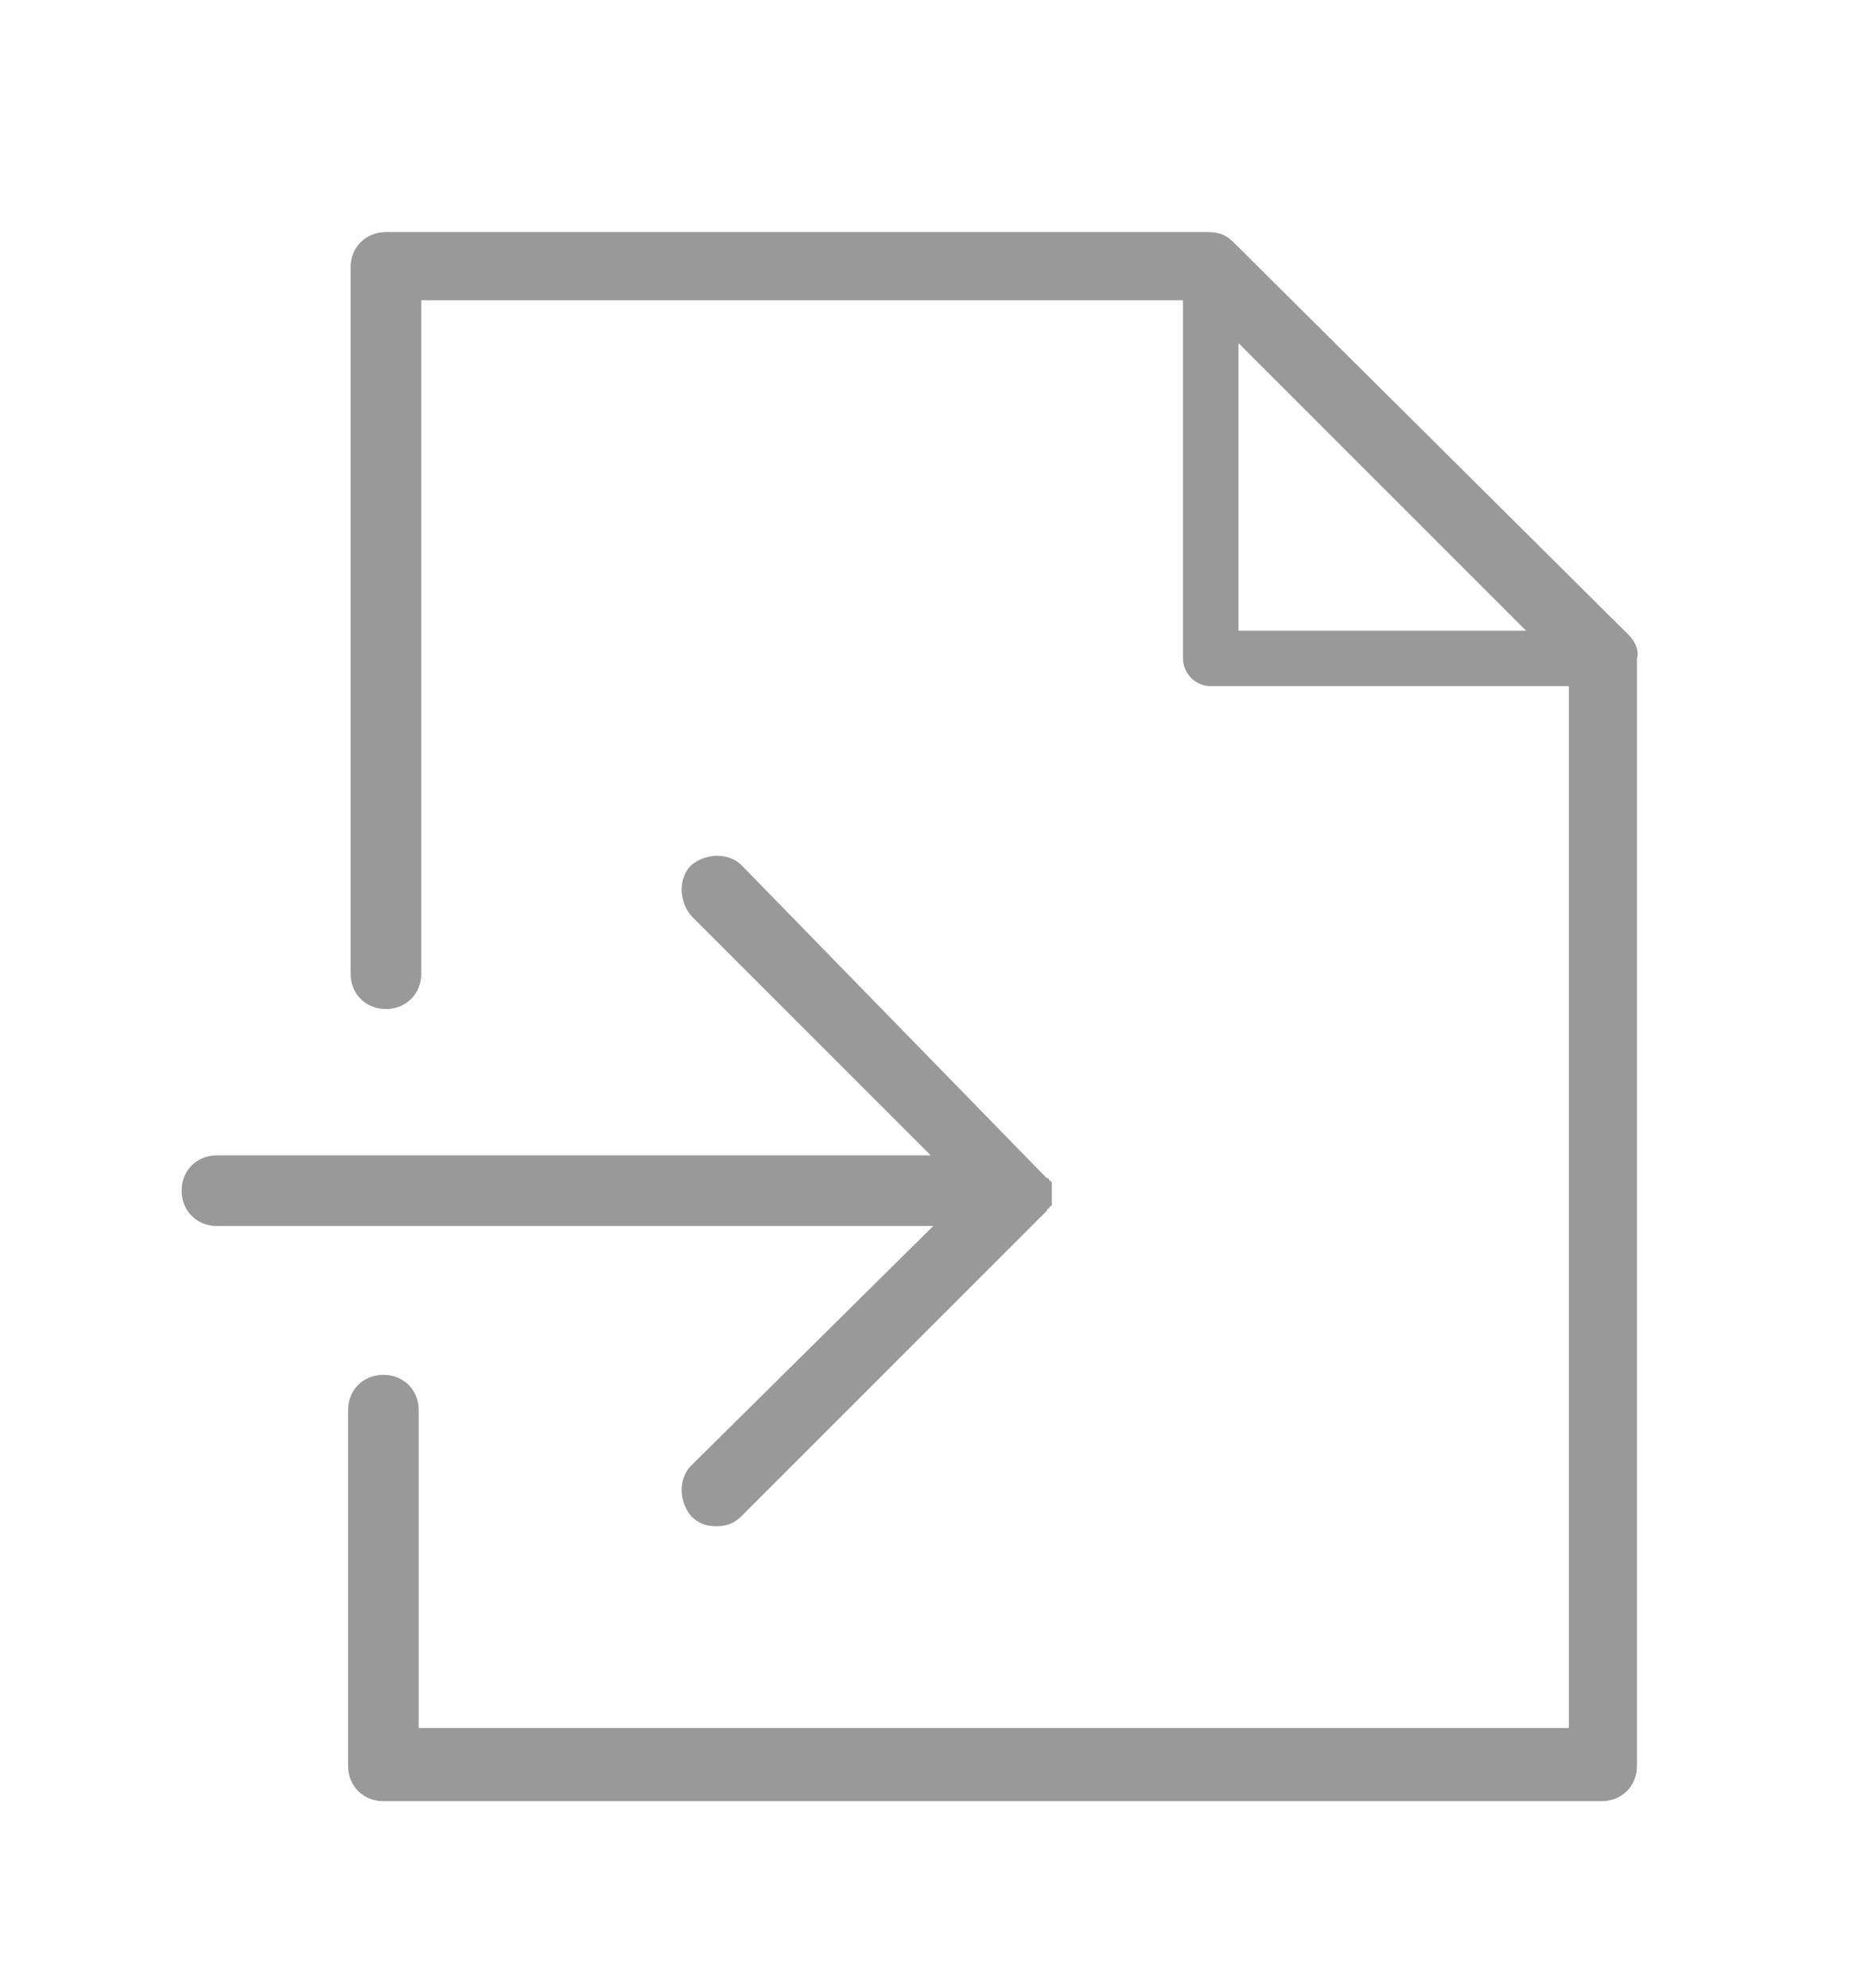
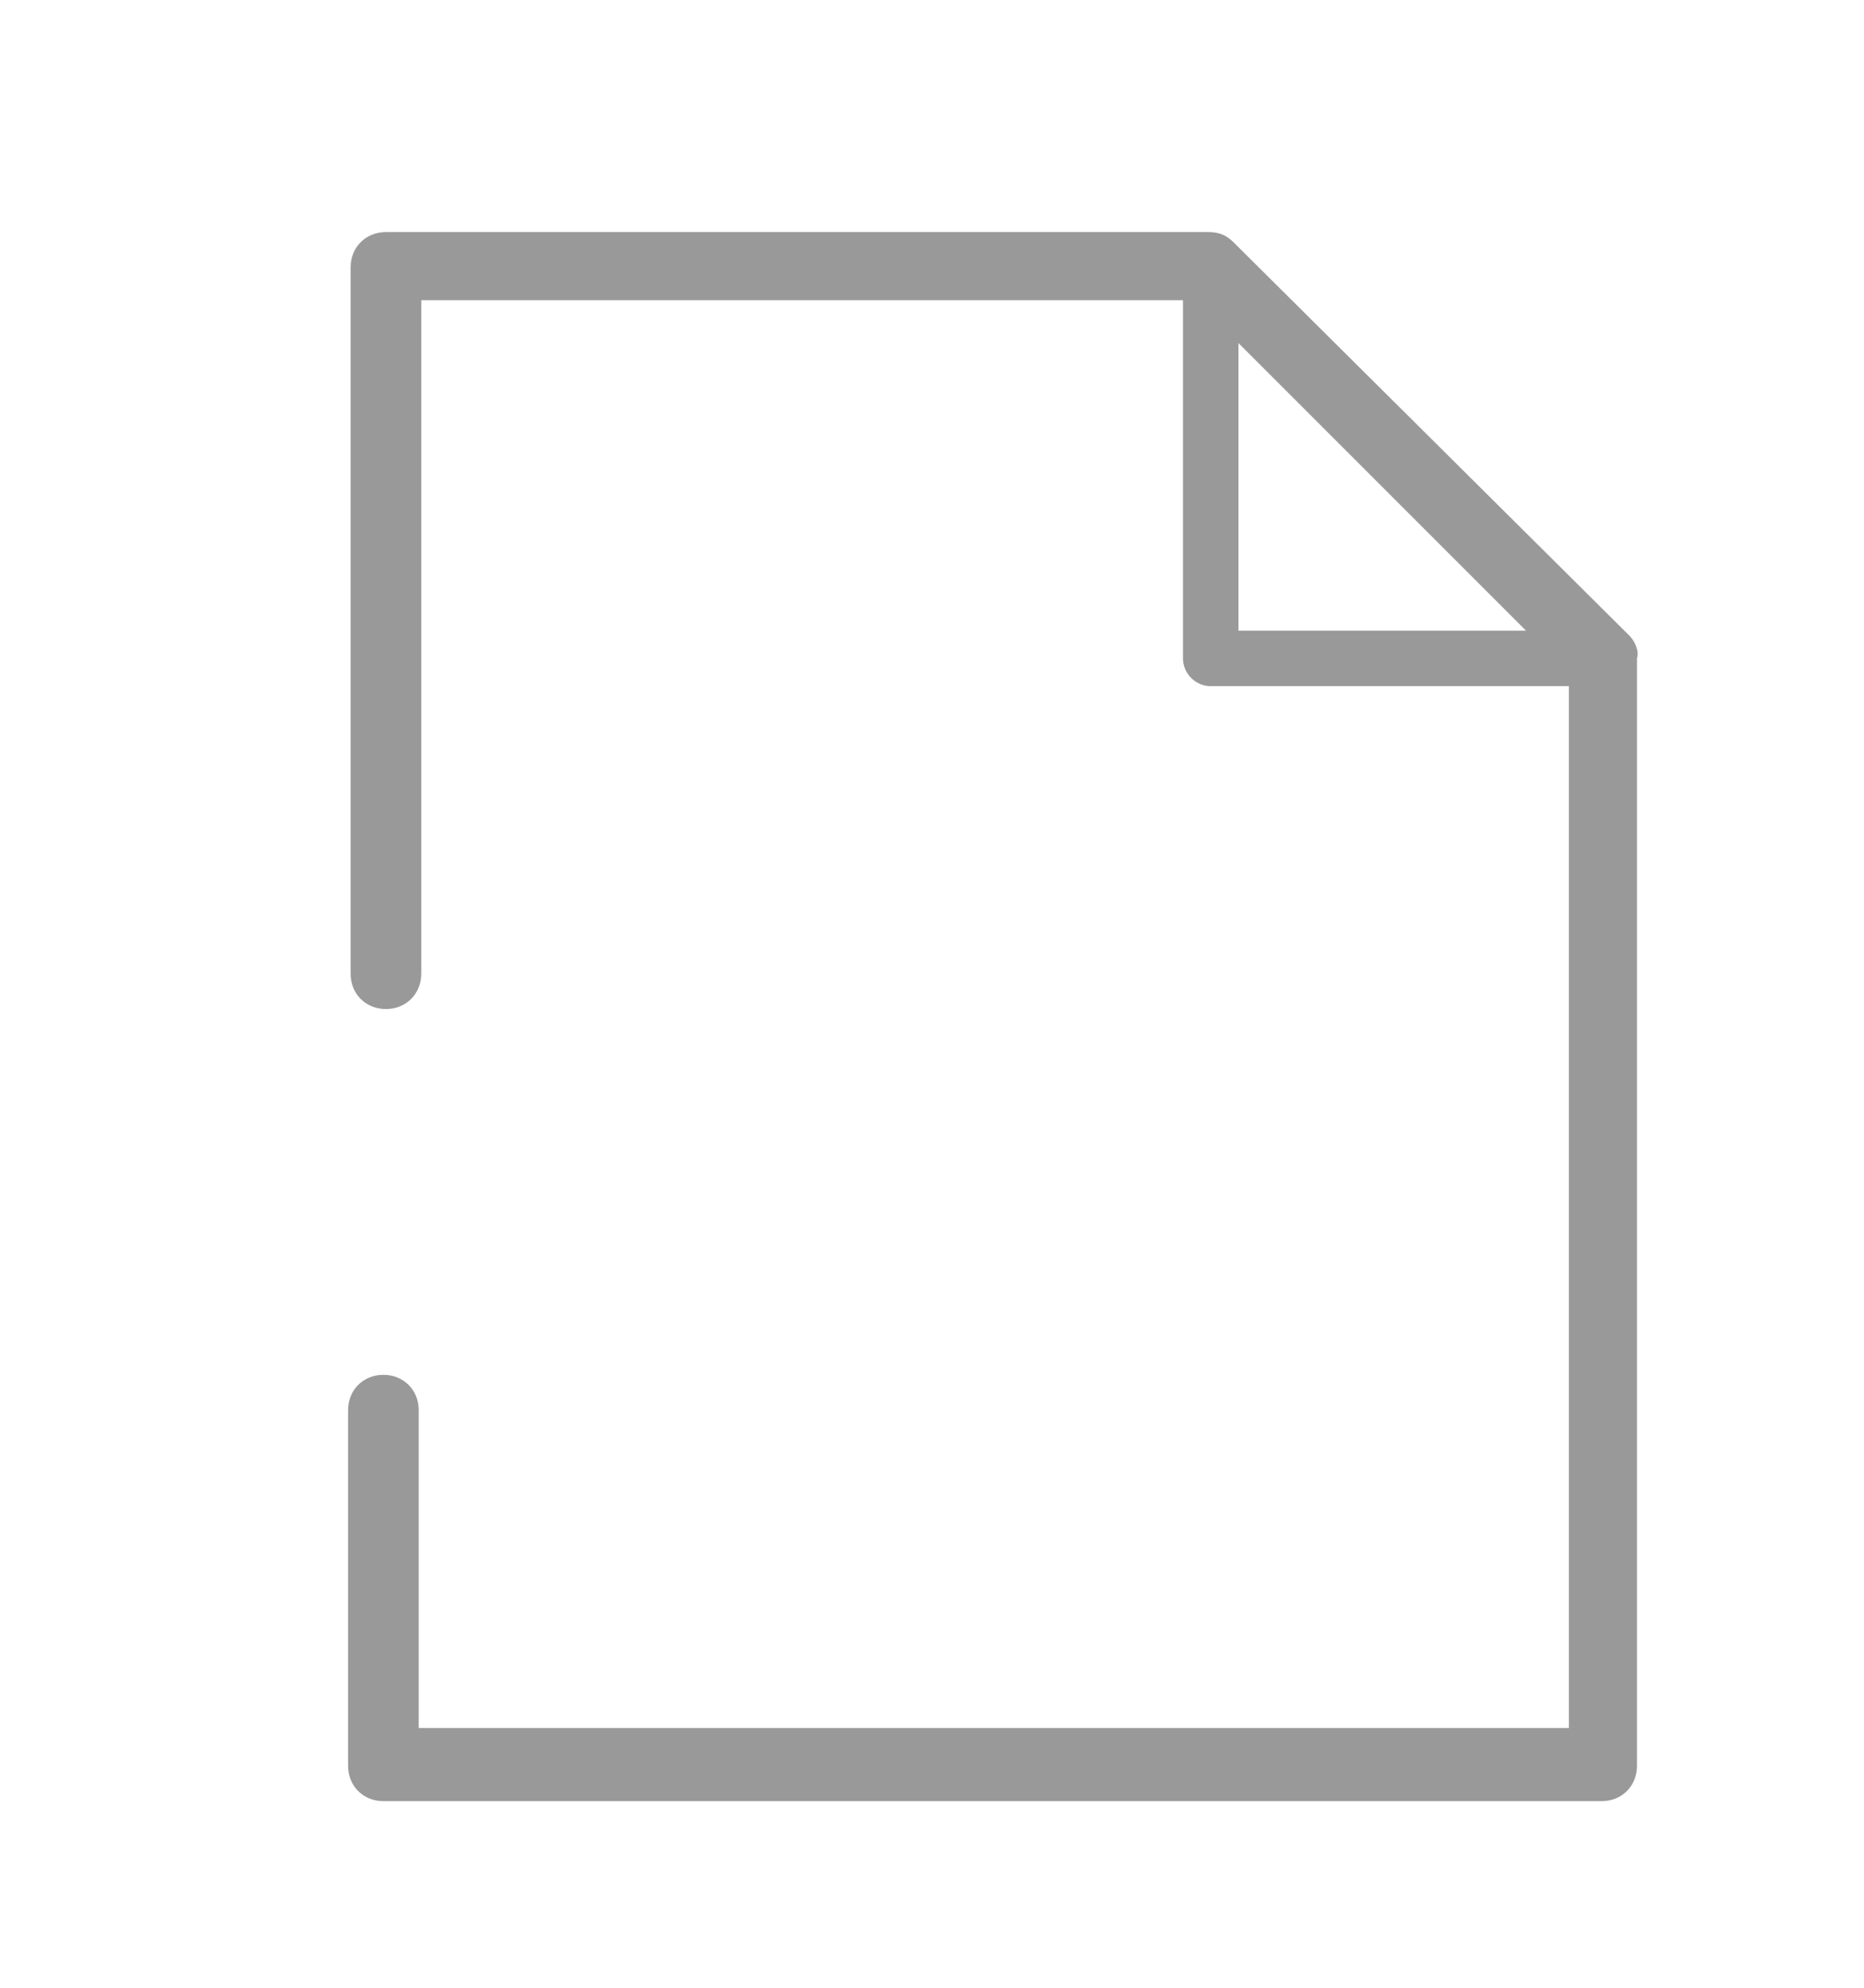
<svg xmlns="http://www.w3.org/2000/svg" version="1.1" id="Predeterminado" x="0px" y="0px" viewBox="0 0 73.9 78.8" style="enable-background:new 0 0 73.9 78.8;" xml:space="preserve">
  <style type="text/css">
	.st0{fill:#999999;}
</style>
  <g>
    <g>
-       <path class="st0" d="M27.4,58.1c-0.5,0.5-0.5,1.4,0,2c0.3,0.3,0.6,0.4,1,0.4s0.7-0.1,1-0.4l11.9-11.9c0.1-0.1,0.1-0.1,0.2-0.2    c0,0,0-0.1,0.1-0.1c0,0,0-0.1,0.1-0.1c0,0,0-0.1,0-0.1c0,0,0-0.1,0-0.1c0-0.2,0-0.4,0-0.5c0,0,0-0.1,0-0.1c0,0,0-0.1,0-0.1    c0,0,0-0.1-0.1-0.1c0,0,0-0.1-0.1-0.1c-0.1-0.1-0.1-0.1-0.2-0.2L29.4,34.3c-0.5-0.5-1.4-0.5-2,0c-0.5,0.5-0.5,1.4,0,2l9.5,9.5H8.6    c-0.8,0-1.4,0.6-1.4,1.4s0.6,1.4,1.4,1.4H37L27.4,58.1z" />
      <path class="st0" d="M64.6,25.2L48.9,9.6c-0.3-0.3-0.6-0.4-1-0.4H15.3c-0.8,0-1.4,0.6-1.4,1.4v28c0,0.8,0.6,1.4,1.4,1.4    s1.4-0.6,1.4-1.4V11.9h30.2v14.2c0,0.6,0.5,1.1,1.1,1.1h14.2v41.3H16.6V55.9c0-0.8-0.6-1.4-1.4-1.4s-1.4,0.6-1.4,1.4V70    c0,0.8,0.6,1.4,1.4,1.4h48.3c0.8,0,1.4-0.6,1.4-1.4V26.1C65,25.8,64.8,25.4,64.6,25.2z M49.1,25V13.6L60.5,25H49.1z" />
    </g>
  </g>
</svg>